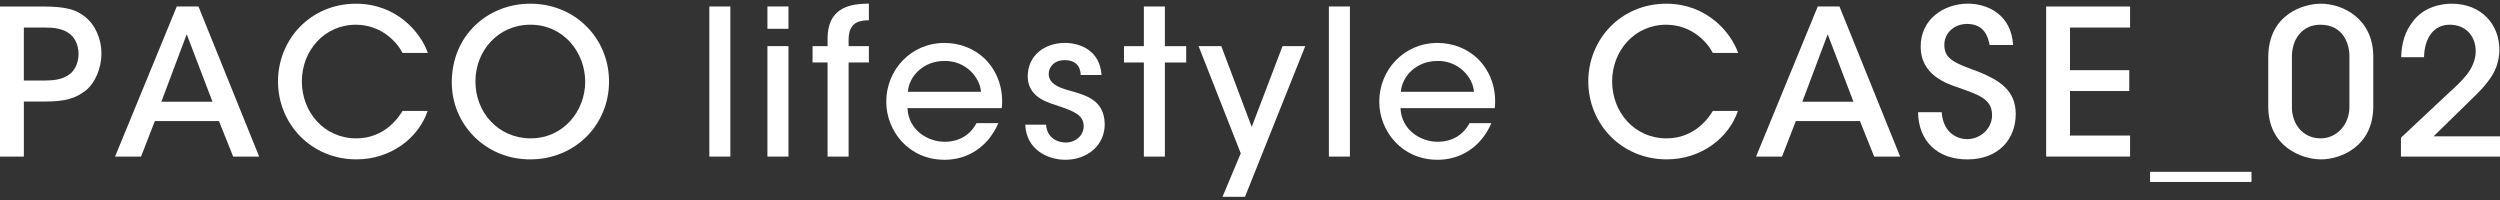
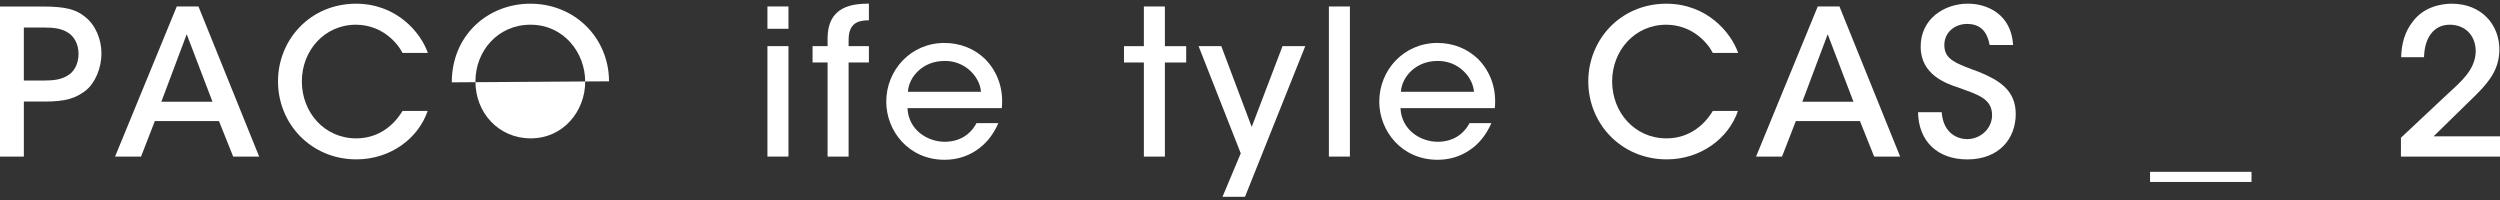
<svg xmlns="http://www.w3.org/2000/svg" id="_レイヤー_2" width="199.571" height="16" version="1.1" viewBox="0 0 199.571 16">
  <rect x="0" y="0" width="199.571" height="16" fill="#333333" stroke="none" />
  <path d="M3.408.52c1.86,0,2.652.242,3.364.807.841.646,1.327,1.795,1.327,2.945s-.501,2.35-1.246,2.946c-.809.629-1.618.888-3.267.888h-1.682v4.395H0V.52h3.408ZM1.903,6.427h1.65c.76,0,1.342-.081,1.86-.405.485-.275.857-.907.857-1.717s-.372-1.427-.873-1.719c-.534-.324-1.116-.389-1.909-.389h-1.585s0,4.229,0,4.229Z" fill="#fff" />
  <path d="M11.26,12.5h-2.074L14.111.518h1.733l4.844,11.982h-2.074l-1.134-2.836h-5.119s-1.102,2.836-1.102,2.836ZM14.905,2.734l-2.025,5.389h4.083s-2.058-5.389-2.058-5.389Z" fill="#fff" />
  <path d="M34.139,8.857c-.745,2.188-2.965,3.865-5.686,3.865-3.613,0-6.261-2.828-6.261-6.23,0-3.289,2.535-6.197,6.245-6.197,3.224.016,5.136,2.277,5.719,3.93h-2.025c-.389-.777-1.604-2.236-3.71-2.252-2.543,0-4.325,2.09-4.325,4.52,0,2.495,1.814,4.553,4.341,4.553,2.317,0,3.435-1.75,3.694-2.188,0,0,2.009,0,2.009,0Z" fill="#fff" />
-   <path d="M36.065,6.573c0-3.774,2.895-6.278,6.269-6.278,3.586,0,6.284,2.764,6.284,6.213s-2.698,6.215-6.3,6.215-6.253-2.828-6.253-6.133c0,0,0-.017,0-.017ZM37.953,6.508c0,2.496,1.85,4.537,4.414,4.537,2.612,0,4.348-2.188,4.348-4.52,0-2.35-1.736-4.553-4.364-4.553-2.612,0-4.397,2.105-4.397,4.52v.016h0Z" fill="#fff" />
-   <path d="M56.625.518h1.678v11.982h-1.678V.518Z" fill="#fff" />
+   <path d="M36.065,6.573c0-3.774,2.895-6.278,6.269-6.278,3.586,0,6.284,2.764,6.284,6.213c0,0,0-.017,0-.017ZM37.953,6.508c0,2.496,1.85,4.537,4.414,4.537,2.612,0,4.348-2.188,4.348-4.52,0-2.35-1.736-4.553-4.364-4.553-2.612,0-4.397,2.105-4.397,4.52v.016h0Z" fill="#fff" />
  <path d="M61.263.516h1.678v1.782h-1.678V.516ZM61.263,3.682h1.678v8.818h-1.678V3.682Z" fill="#fff" />
  <path d="M66.065,4.988h-1.199v-1.303h1.199v-.598c0-2.652,2.051-2.781,3.298-2.798v1.331c-.567.016-1.62.016-1.62,1.549v.516h1.62v1.303h-1.62v7.512h-1.678v-7.512h0Z" fill="#fff" />
  <path d="M72.442,8.63c.081,1.78,1.637,2.687,2.966,2.687,1.183,0,2.058-.566,2.544-1.488h1.745c-.419.971-1.033,1.697-1.777,2.183-.746.501-1.621.743-2.512.743-2.885,0-4.659-2.312-4.659-4.639,0-2.532,1.968-4.688,4.643-4.688,1.264,0,2.415.469,3.256,1.293,1.033,1.059,1.47,2.443,1.324,3.909,0,0-7.53,0-7.53,0ZM78.309,7.327c-.081-1.174-1.248-2.493-2.917-2.461-1.718,0-2.836,1.255-2.917,2.461h5.834Z" fill="#fff" />
-   <path d="M86.27,5.985c0-.681-.423-1.198-1.286-1.183-.828,0-1.282.551-1.266,1.135.033.695.666,1.02,1.607,1.279,1.347.372,2.815.761,2.863,2.656.032,1.717-1.388,2.883-3.139,2.883-1.396,0-3.123-.793-3.204-2.803h1.663c.064,1.069.924,1.426,1.557,1.426.812,0,1.444-.566,1.444-1.312-.016-.874-.682-1.166-2.255-1.684-1.23-.373-2.198-.956-2.214-2.284,0-1.668,1.355-2.673,2.962-2.673,1.219,0,2.802.6,2.931,2.56h-1.663,0Z" fill="#fff" />
  <path d="M91.313,4.988h-1.587v-1.303h1.587V.518h1.678v3.168h1.701v1.303h-1.701v7.512h-1.678v-7.512Z" fill="#fff" />
  <path d="M99.048,12.241l-3.368-8.56h1.813l2.429,6.452,2.461-6.452h1.814l-4.81,12.028h-1.797s1.458-3.469,1.458-3.469Z" fill="#fff" />
  <path d="M106.083.518h1.678v11.982h-1.678V.518Z" fill="#fff" />
  <path d="M111.798,8.63c.081,1.78,1.637,2.687,2.966,2.687,1.183,0,2.058-.566,2.544-1.488h1.745c-.419.971-1.033,1.697-1.777,2.183-.746.501-1.621.743-2.512.743-2.885,0-4.659-2.312-4.659-4.639,0-2.532,1.968-4.688,4.643-4.688,1.264,0,2.415.469,3.256,1.293,1.033,1.059,1.47,2.443,1.324,3.909,0,0-7.53,0-7.53,0ZM117.665,7.327c-.081-1.174-1.248-2.493-2.917-2.461-1.718,0-2.836,1.255-2.917,2.461h5.834Z" fill="#fff" />
  <path d="M138.737,8.857c-.745,2.188-2.965,3.865-5.686,3.865-3.613,0-6.261-2.828-6.261-6.23,0-3.289,2.535-6.197,6.245-6.197,3.224.016,5.136,2.277,5.719,3.93h-2.025c-.389-.777-1.604-2.236-3.71-2.252-2.543,0-4.325,2.09-4.325,4.52,0,2.495,1.814,4.553,4.341,4.553,2.317,0,3.435-1.75,3.694-2.188,0,0,2.009,0,2.009,0Z" fill="#fff" />
  <path d="M142.257,12.5h-2.074l4.925-11.982h1.733l4.844,11.982h-2.074l-1.134-2.836h-5.119s-1.102,2.836-1.102,2.836ZM145.902,2.734l-2.025,5.389h4.083s-2.058-5.389-2.058-5.389Z" fill="#fff" />
  <path d="M155.002,8.953c.13,1.797,1.395,2.154,2.027,2.154,1.071,0,1.995-.842,1.995-1.911,0-1.327-1.135-1.636-2.676-2.202-.941-.308-3.023-1.004-3.023-3.254-.017-2.234,1.888-3.448,3.77-3.448,1.541,0,3.463.841,3.608,3.302h-1.873c-.129-.647-.421-1.684-1.8-1.684-.973,0-1.817.664-1.817,1.684,0,1.166.893,1.457,2.823,2.17,1.49.631,2.877,1.393,2.877,3.336s-1.307,3.625-3.867,3.625c-2.382,0-3.899-1.456-3.931-3.771,0,0,1.888,0,1.888,0Z" fill="#fff" />
-   <path d="M163.341.52h6.699v1.678h-4.795v3.404h4.73v1.664h-4.73v3.554h4.795v1.679h-6.699V.52Z" fill="#fff" />
  <path d="M171.636,14.525v-.809h8.098v.809h-8.098Z" fill="#fff" />
-   <path d="M181.071,4.58c0-3.463,2.845-4.285,4.192-4.285,1.801,0,4.191,1.226,4.191,4.221v3.985c0,3.222-2.65,4.222-4.159,4.222-1.59,0-4.225-1.033-4.225-4.222v-3.921h0ZM182.959,8.55c0,1.36.876,2.495,2.304,2.495,1.298,0,2.288-1.135,2.288-2.495v-4.083c0-.923-.471-2.494-2.32-2.494-1.444,0-2.271,1.15-2.271,2.543v4.034Z" fill="#fff" />
  <path d="M191.663,10.995c1.246-1.166,2.478-2.333,3.713-3.482,1.153-1.054,2.209-1.96,2.258-3.386,0-1.361-.894-2.154-2.08-2.154-1.284,0-2.015,1.068-2.047,2.592h-1.828c.033-1.053.275-2.025.938-2.85.857-1.162,2.254-1.42,3.1-1.42,2.385,0,3.821,1.678,3.805,3.703-.032,1.328-.565,2.299-1.872,3.579-1.121,1.102-2.242,2.203-3.379,3.305h5.3v1.618h-7.908s0-1.505,0-1.505Z" fill="#fff" />
</svg>